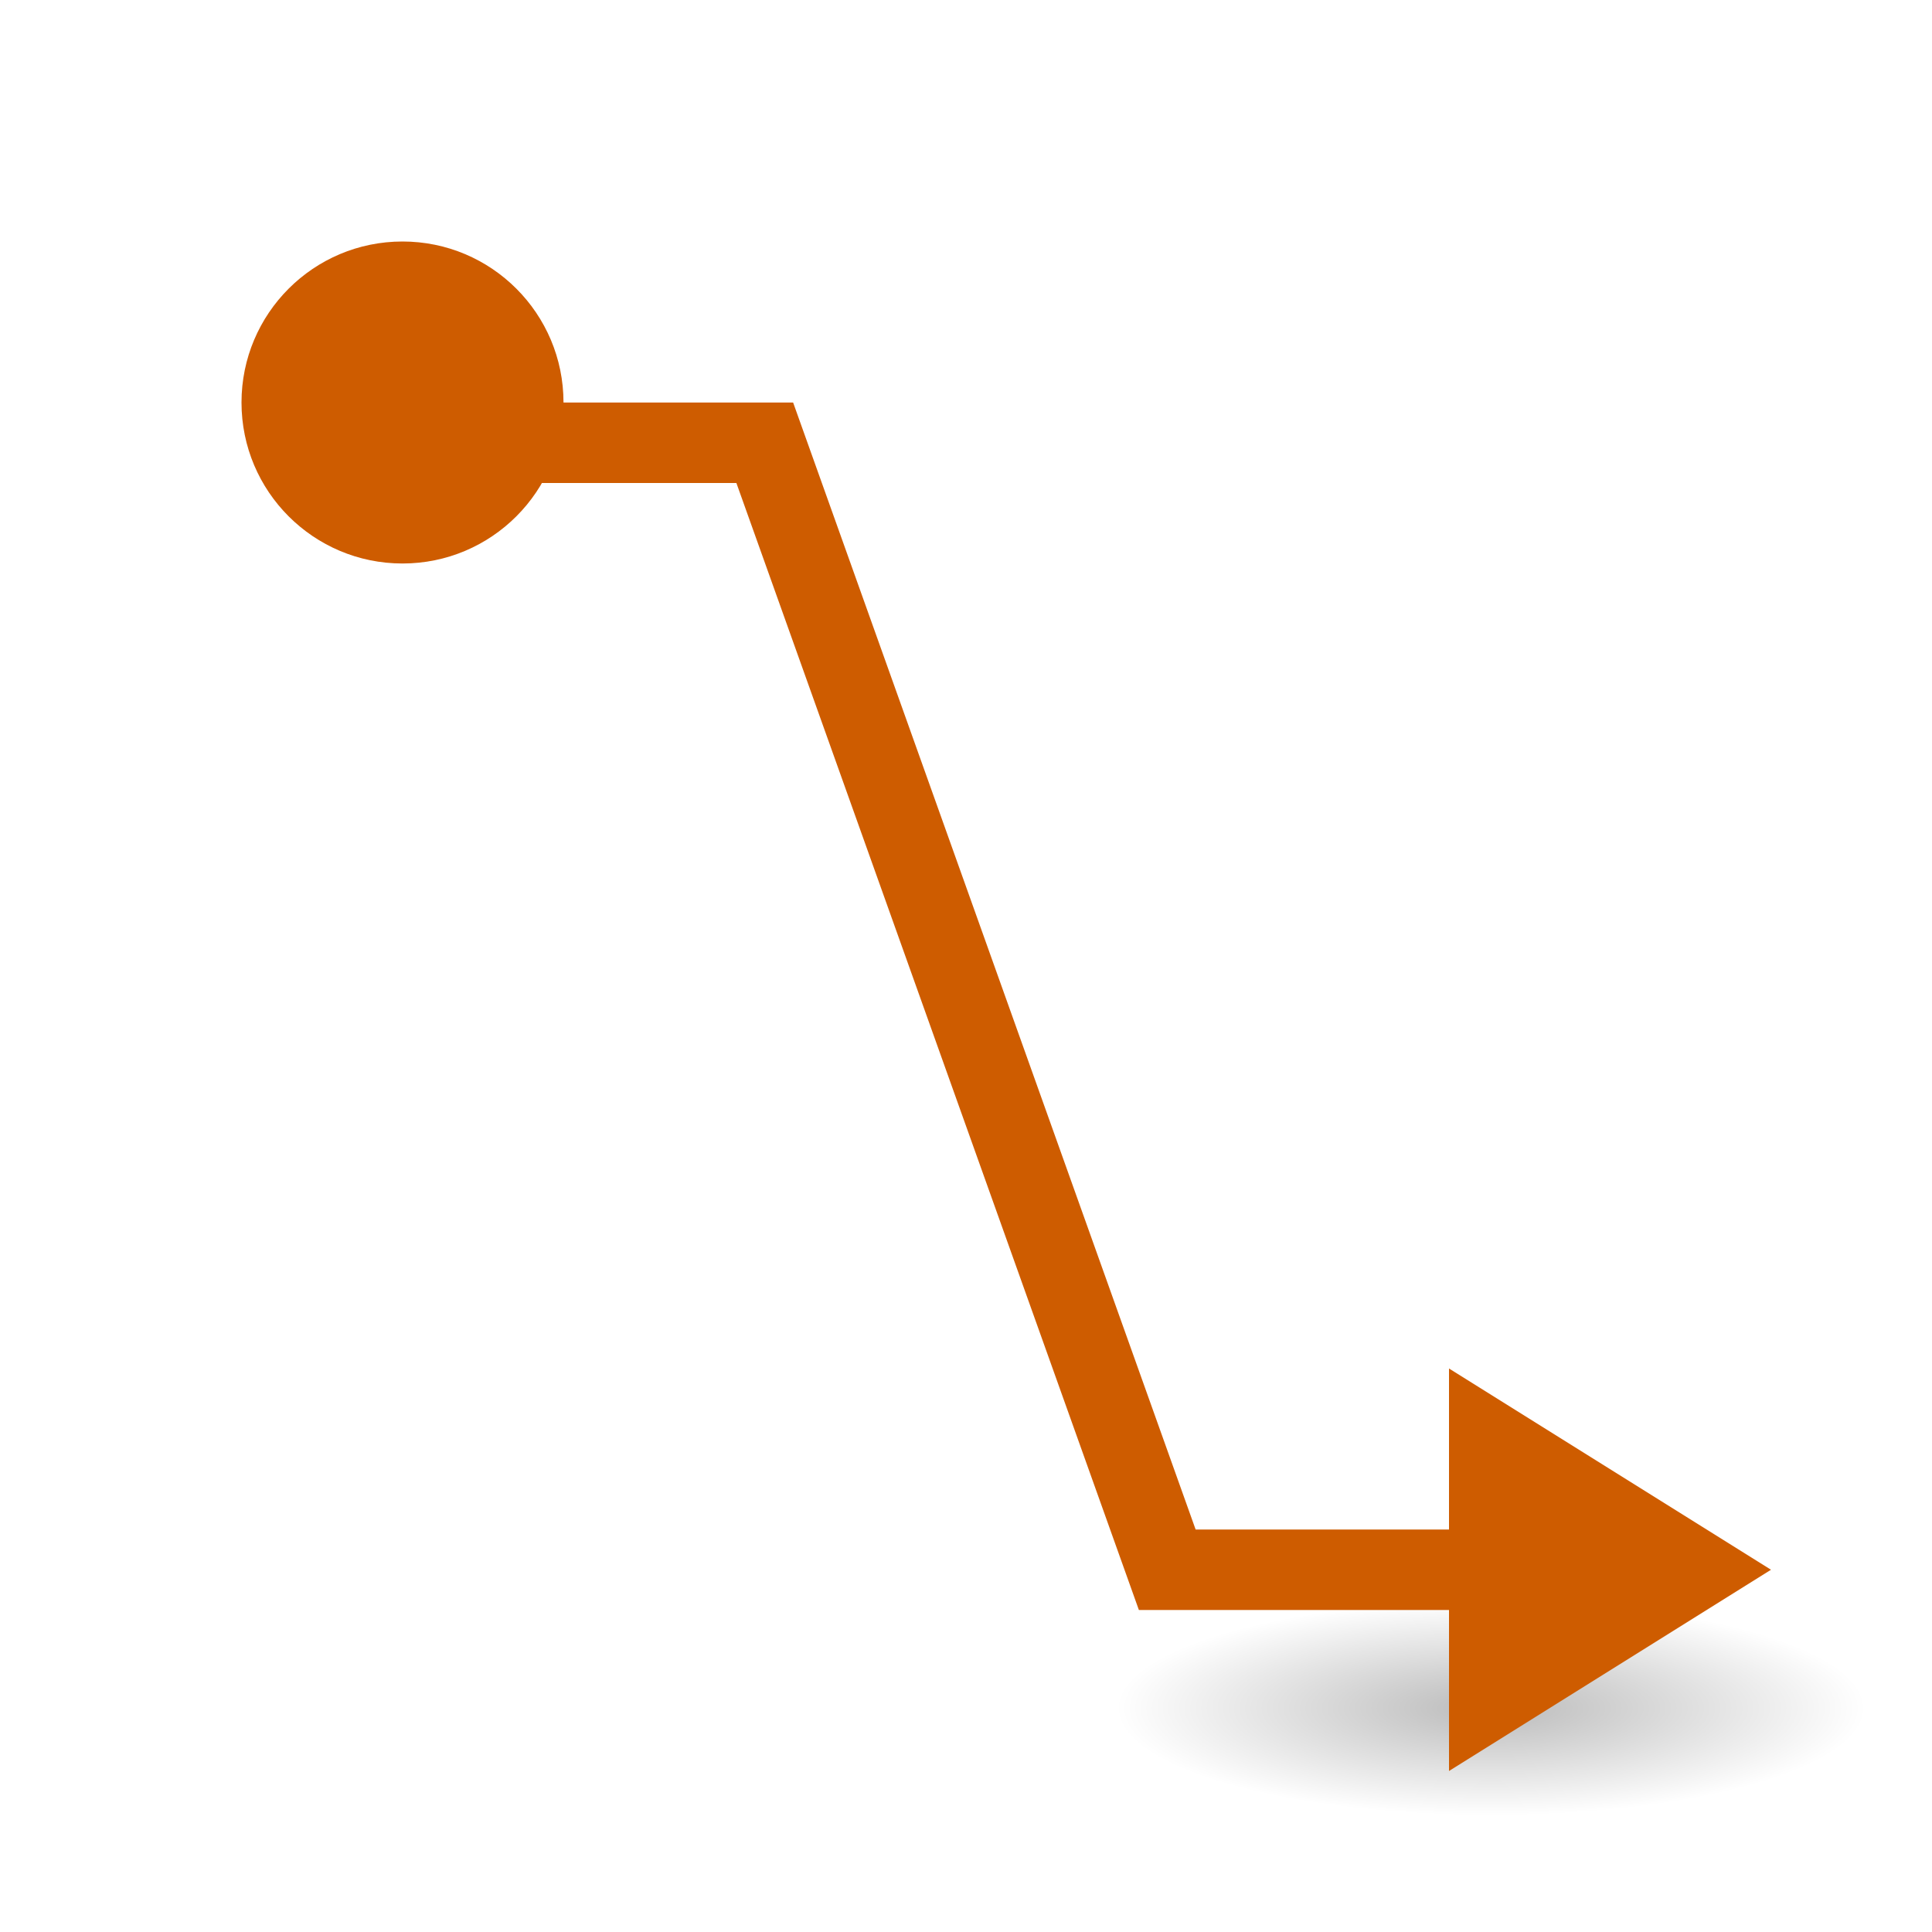
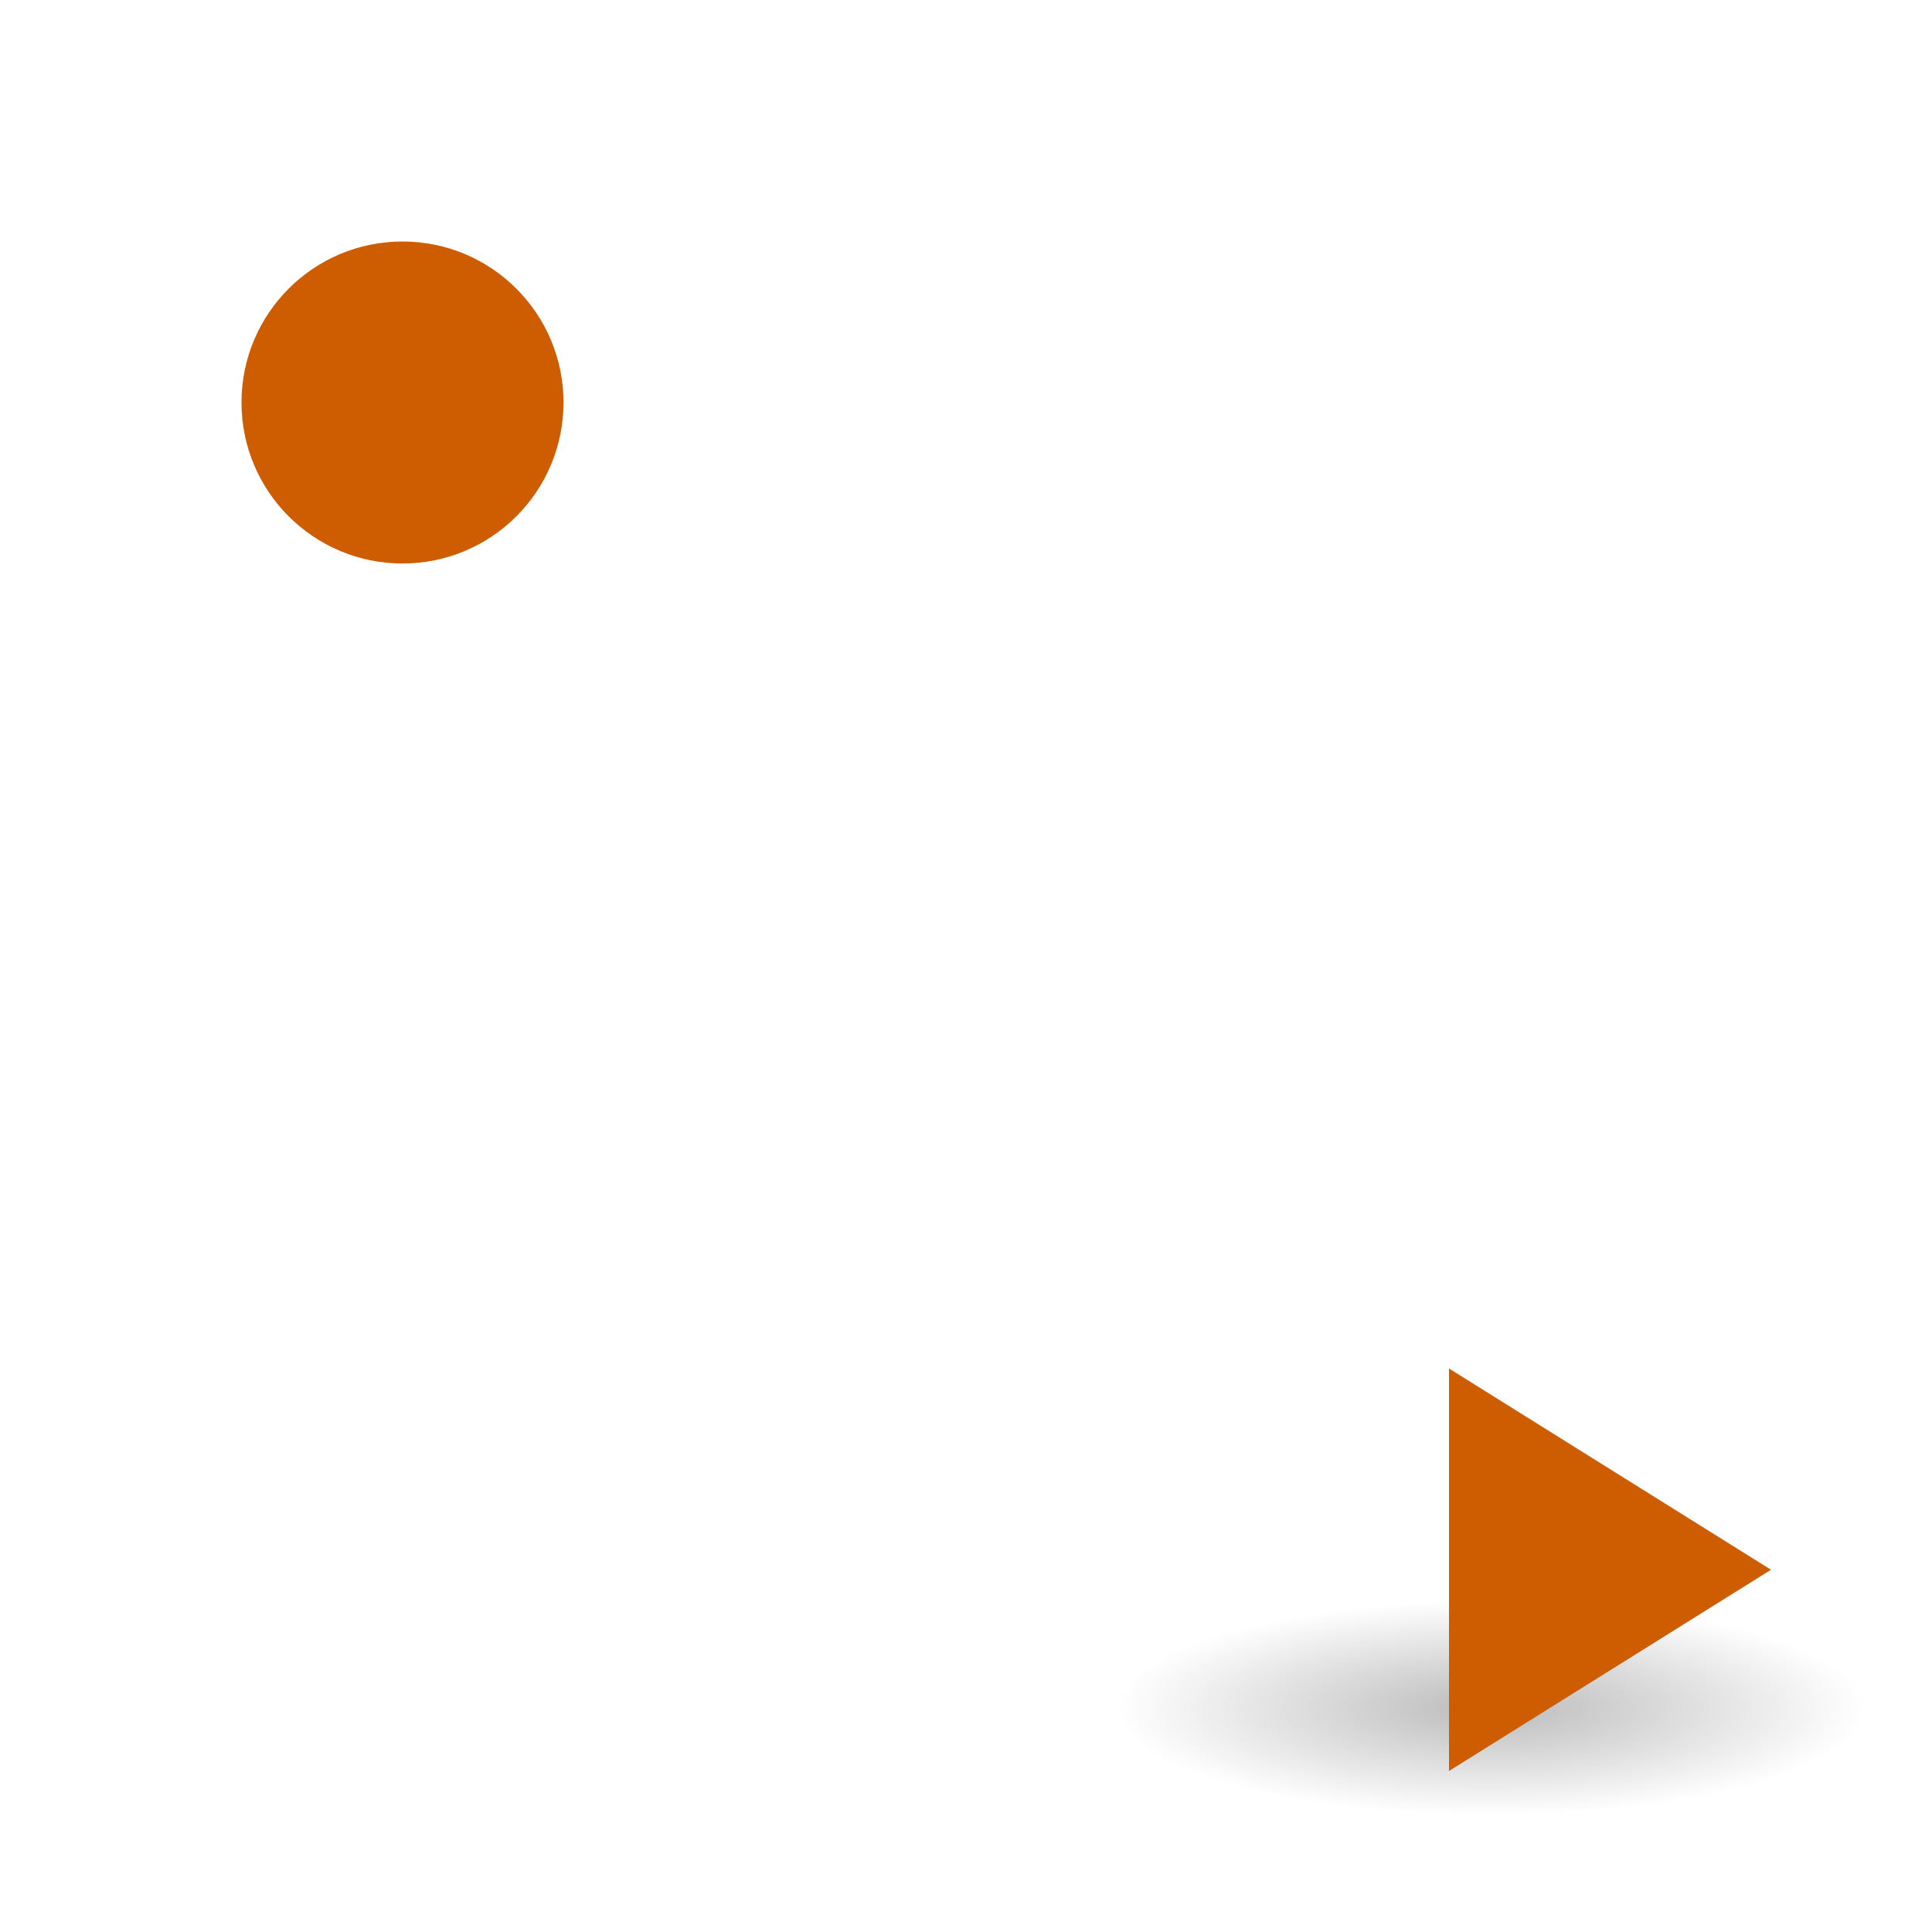
<svg xmlns="http://www.w3.org/2000/svg" viewBox="0 0 24 24">
  <radialGradient id="a" cx="2.25" cy="16" gradientTransform="matrix(.276 0 0 .079 -19.143 19.956)" gradientUnits="userSpaceOnUse" r="16.875">
    <stop offset="0" />
    <stop offset="1" stop-opacity="0" />
  </radialGradient>
  <ellipse cx="-18.522" cy="21.215" display="block" fill="url(#a)" fill-rule="evenodd" opacity=".268" rx="4.662" ry="1.328" transform="scale(-1 1)" />
-   <path d="m19 19.5h-4.5l-5-14h-4.5" fill="none" stroke="#ce5c00" />
  <g fill="#ce5c00">
    <circle cx="5" cy="5" r="2" />
-     <path d="m22 19.5-4-2.5v5z" fill-rule="evenodd" />
+     <path d="m22 19.5-4-2.5v5" fill-rule="evenodd" />
  </g>
</svg>